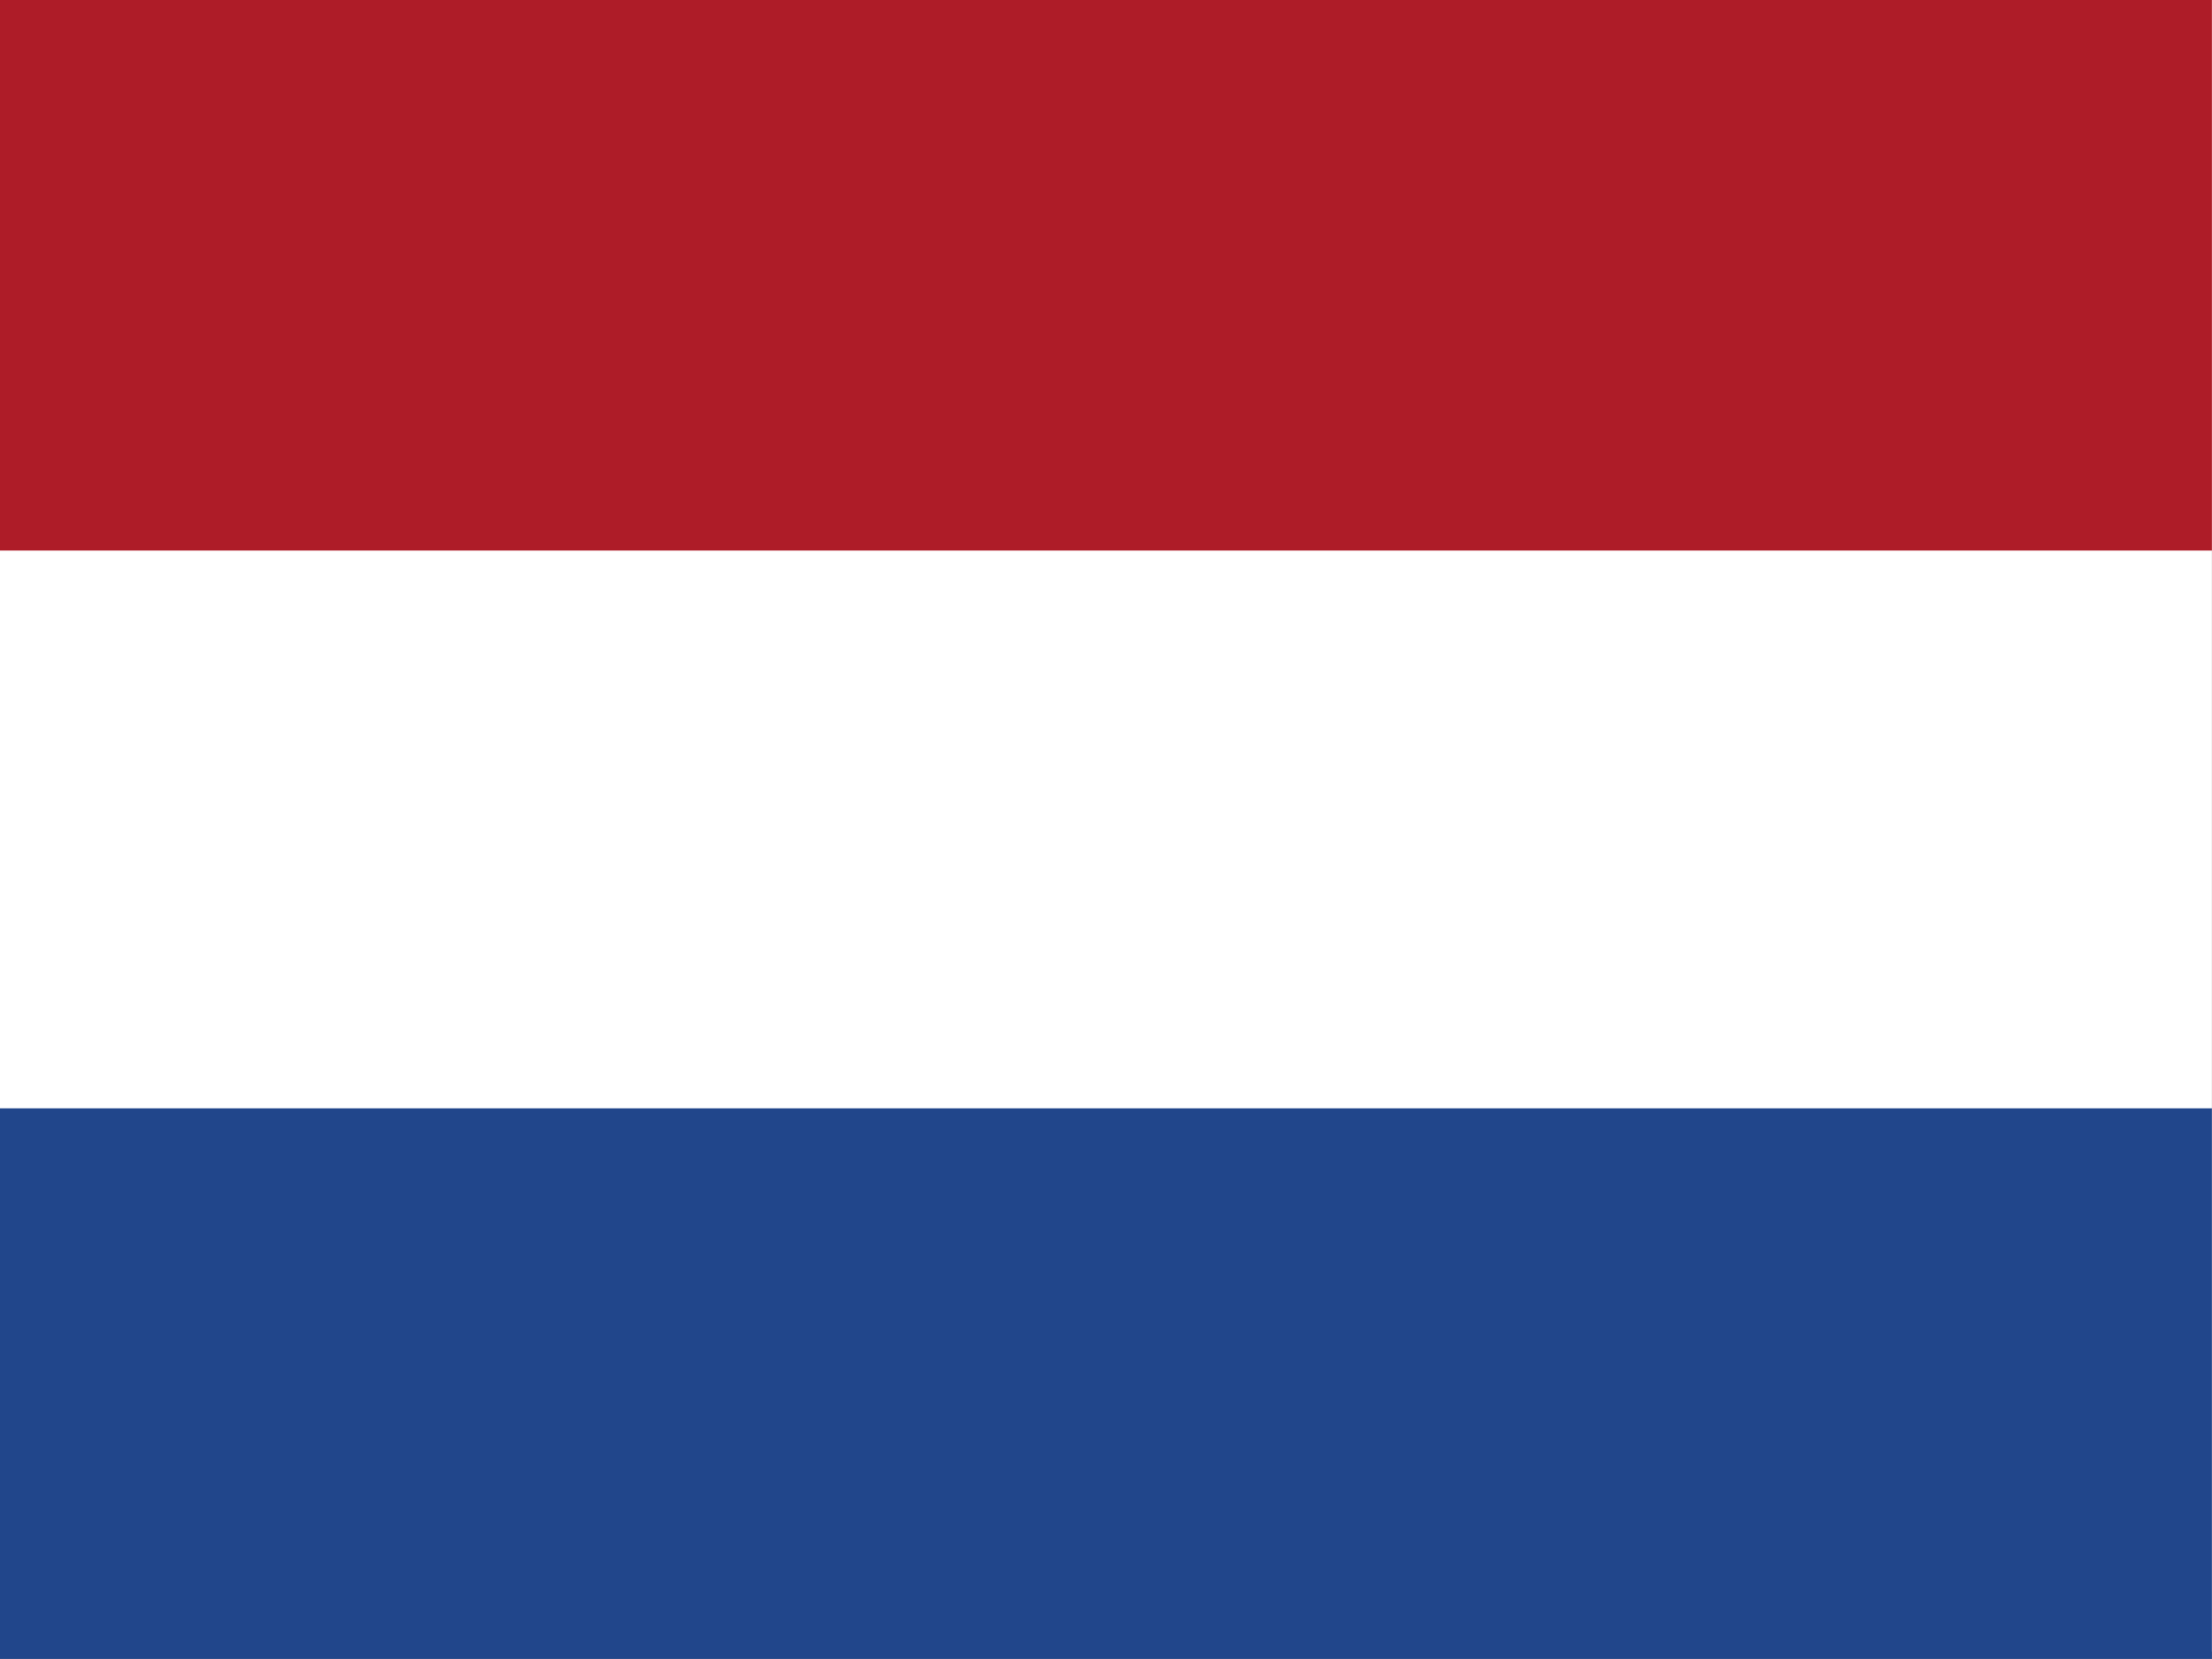
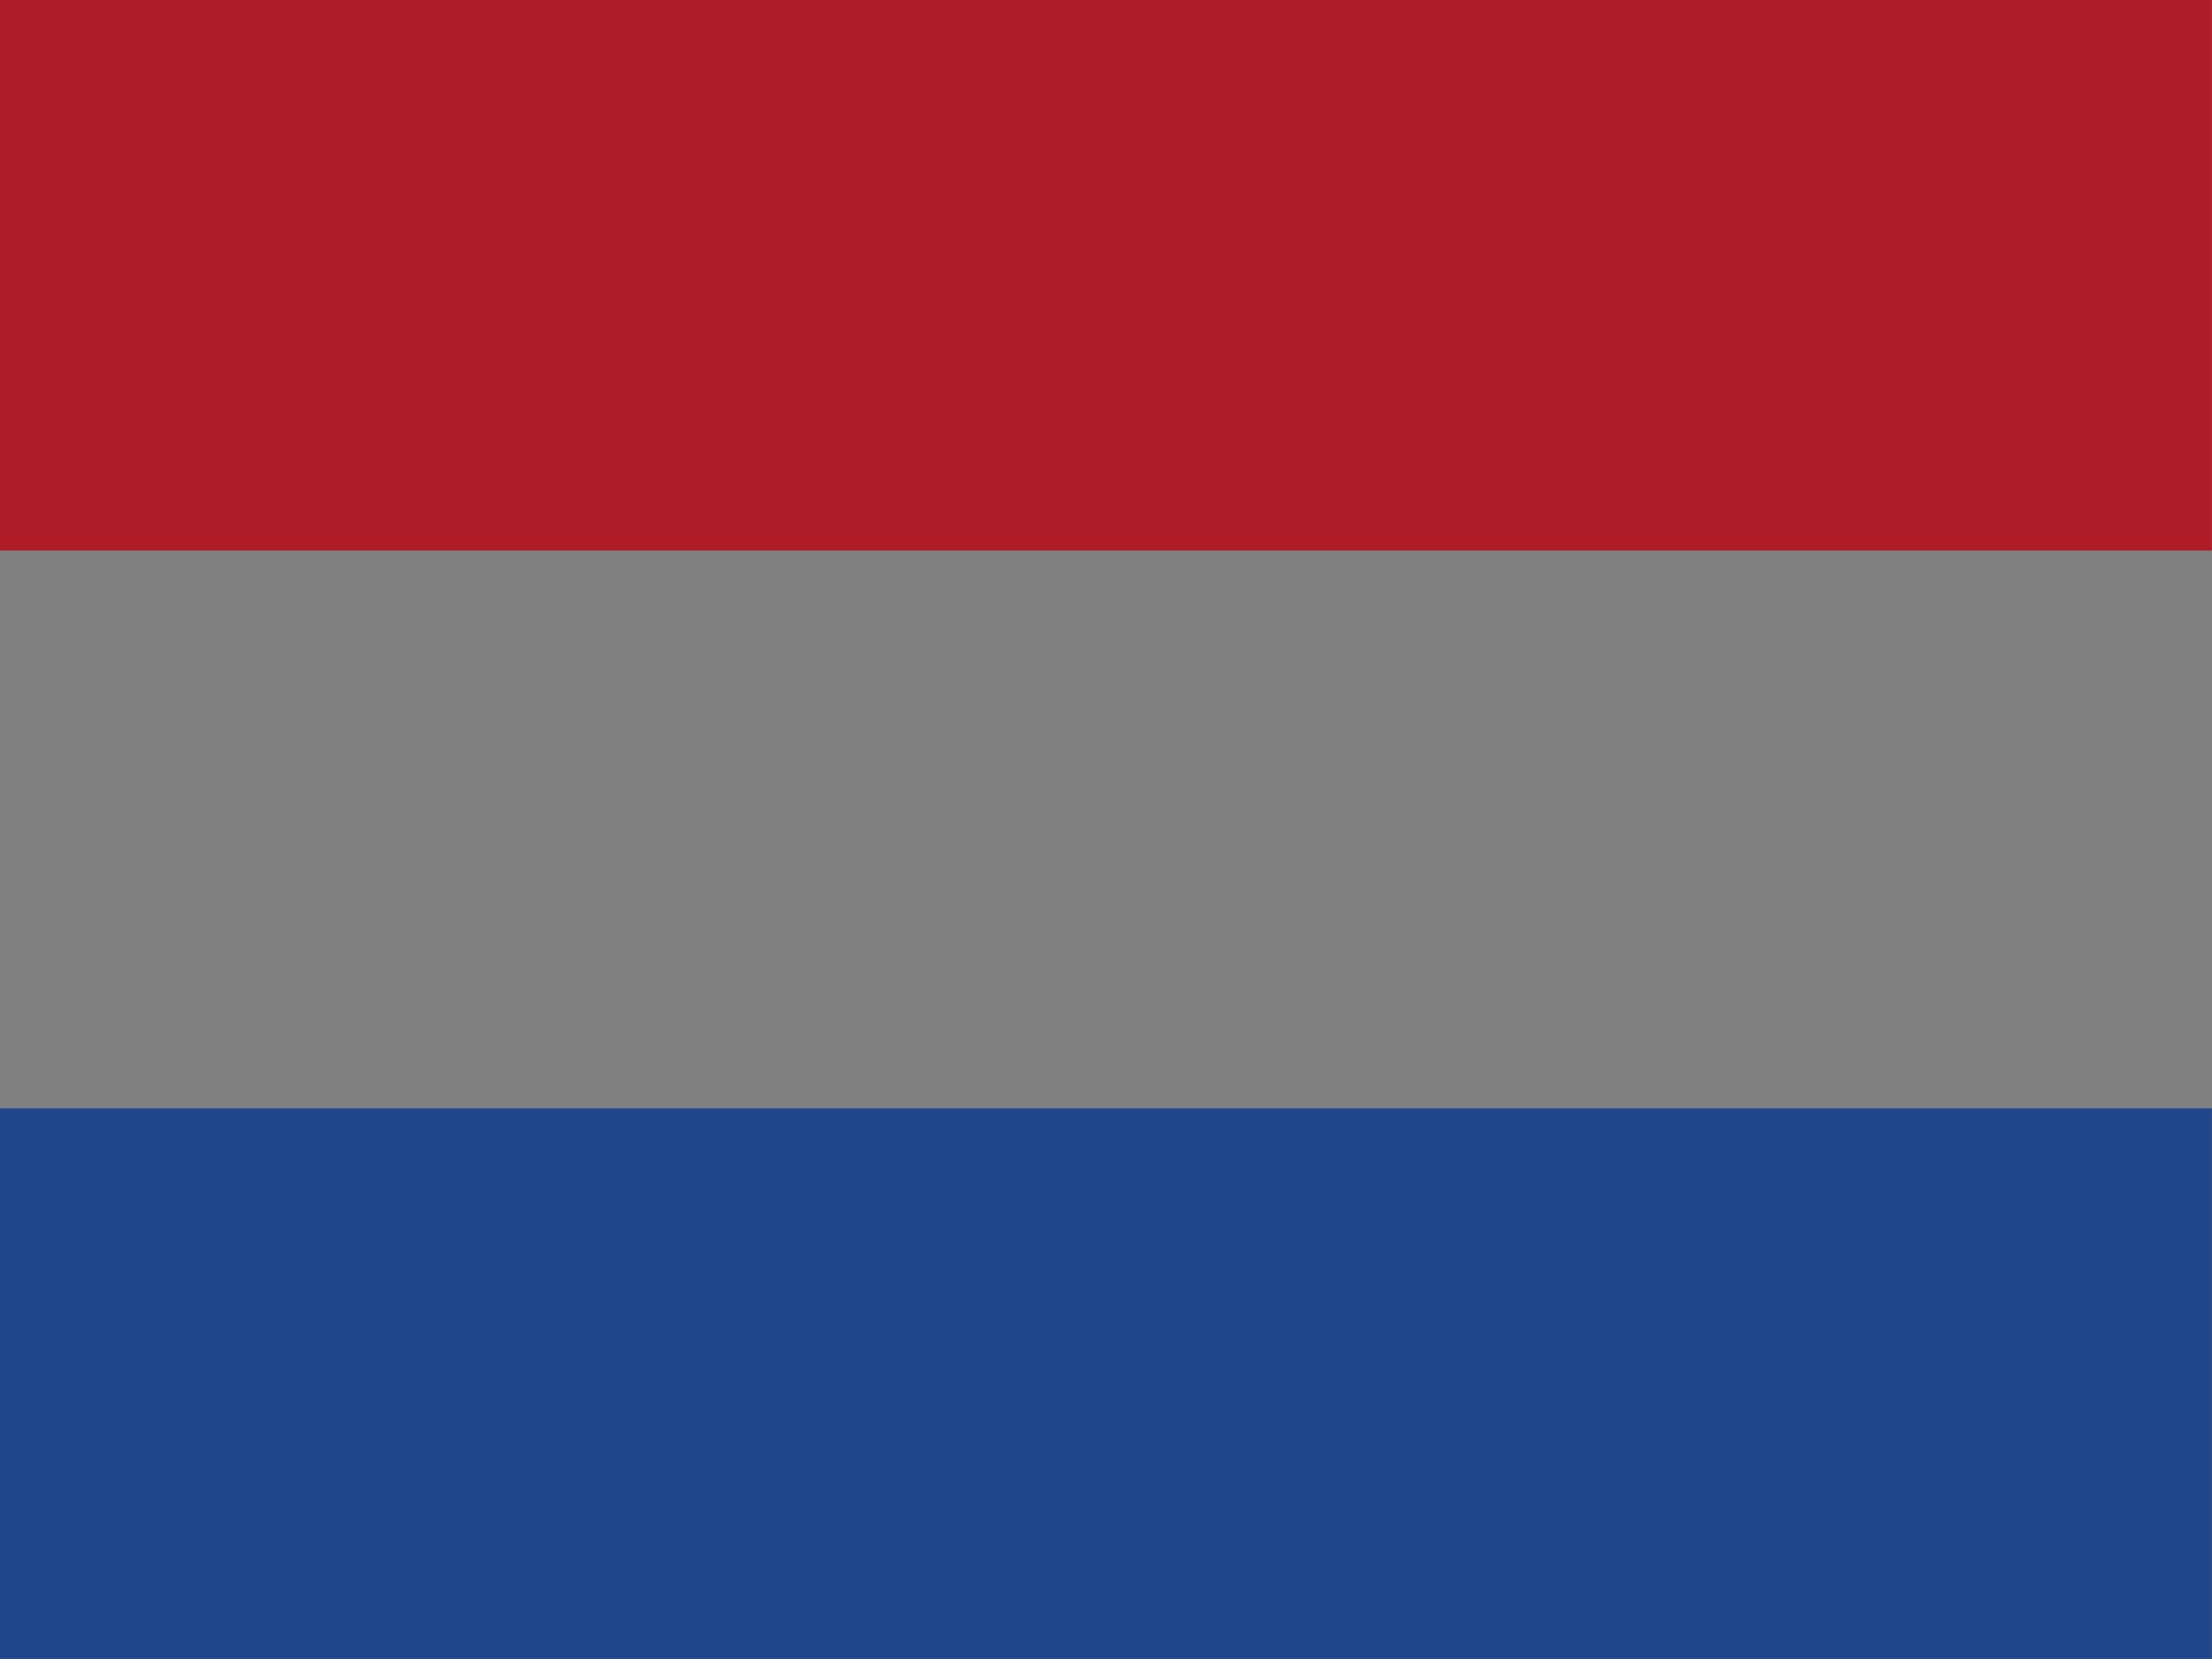
<svg xmlns="http://www.w3.org/2000/svg" viewBox="0 0 23.182 17.386">
  <rect x="0" y="0" width="23.182" height="17.386" fill="#808080" stroke="none" />
  <g id="Group_57" data-name="Group 57" transform="translate(-1380.439 -78.278)">
-     <rect id="Rectangle_7" data-name="Rectangle 7" width="23.181" height="17.309" transform="translate(1380.439 78.278)" fill="#fff" />
    <rect id="Rectangle_8" data-name="Rectangle 8" width="23.181" height="5.77" transform="translate(1380.439 89.893)" fill="#21468b" />
    <path id="Path_25" data-name="Path 25" d="M237.684,134.763h23.181v5.77H237.684Z" transform="translate(1142.755 -56.485)" fill="#ae1c28" fill-rule="evenodd" />
  </g>
</svg>